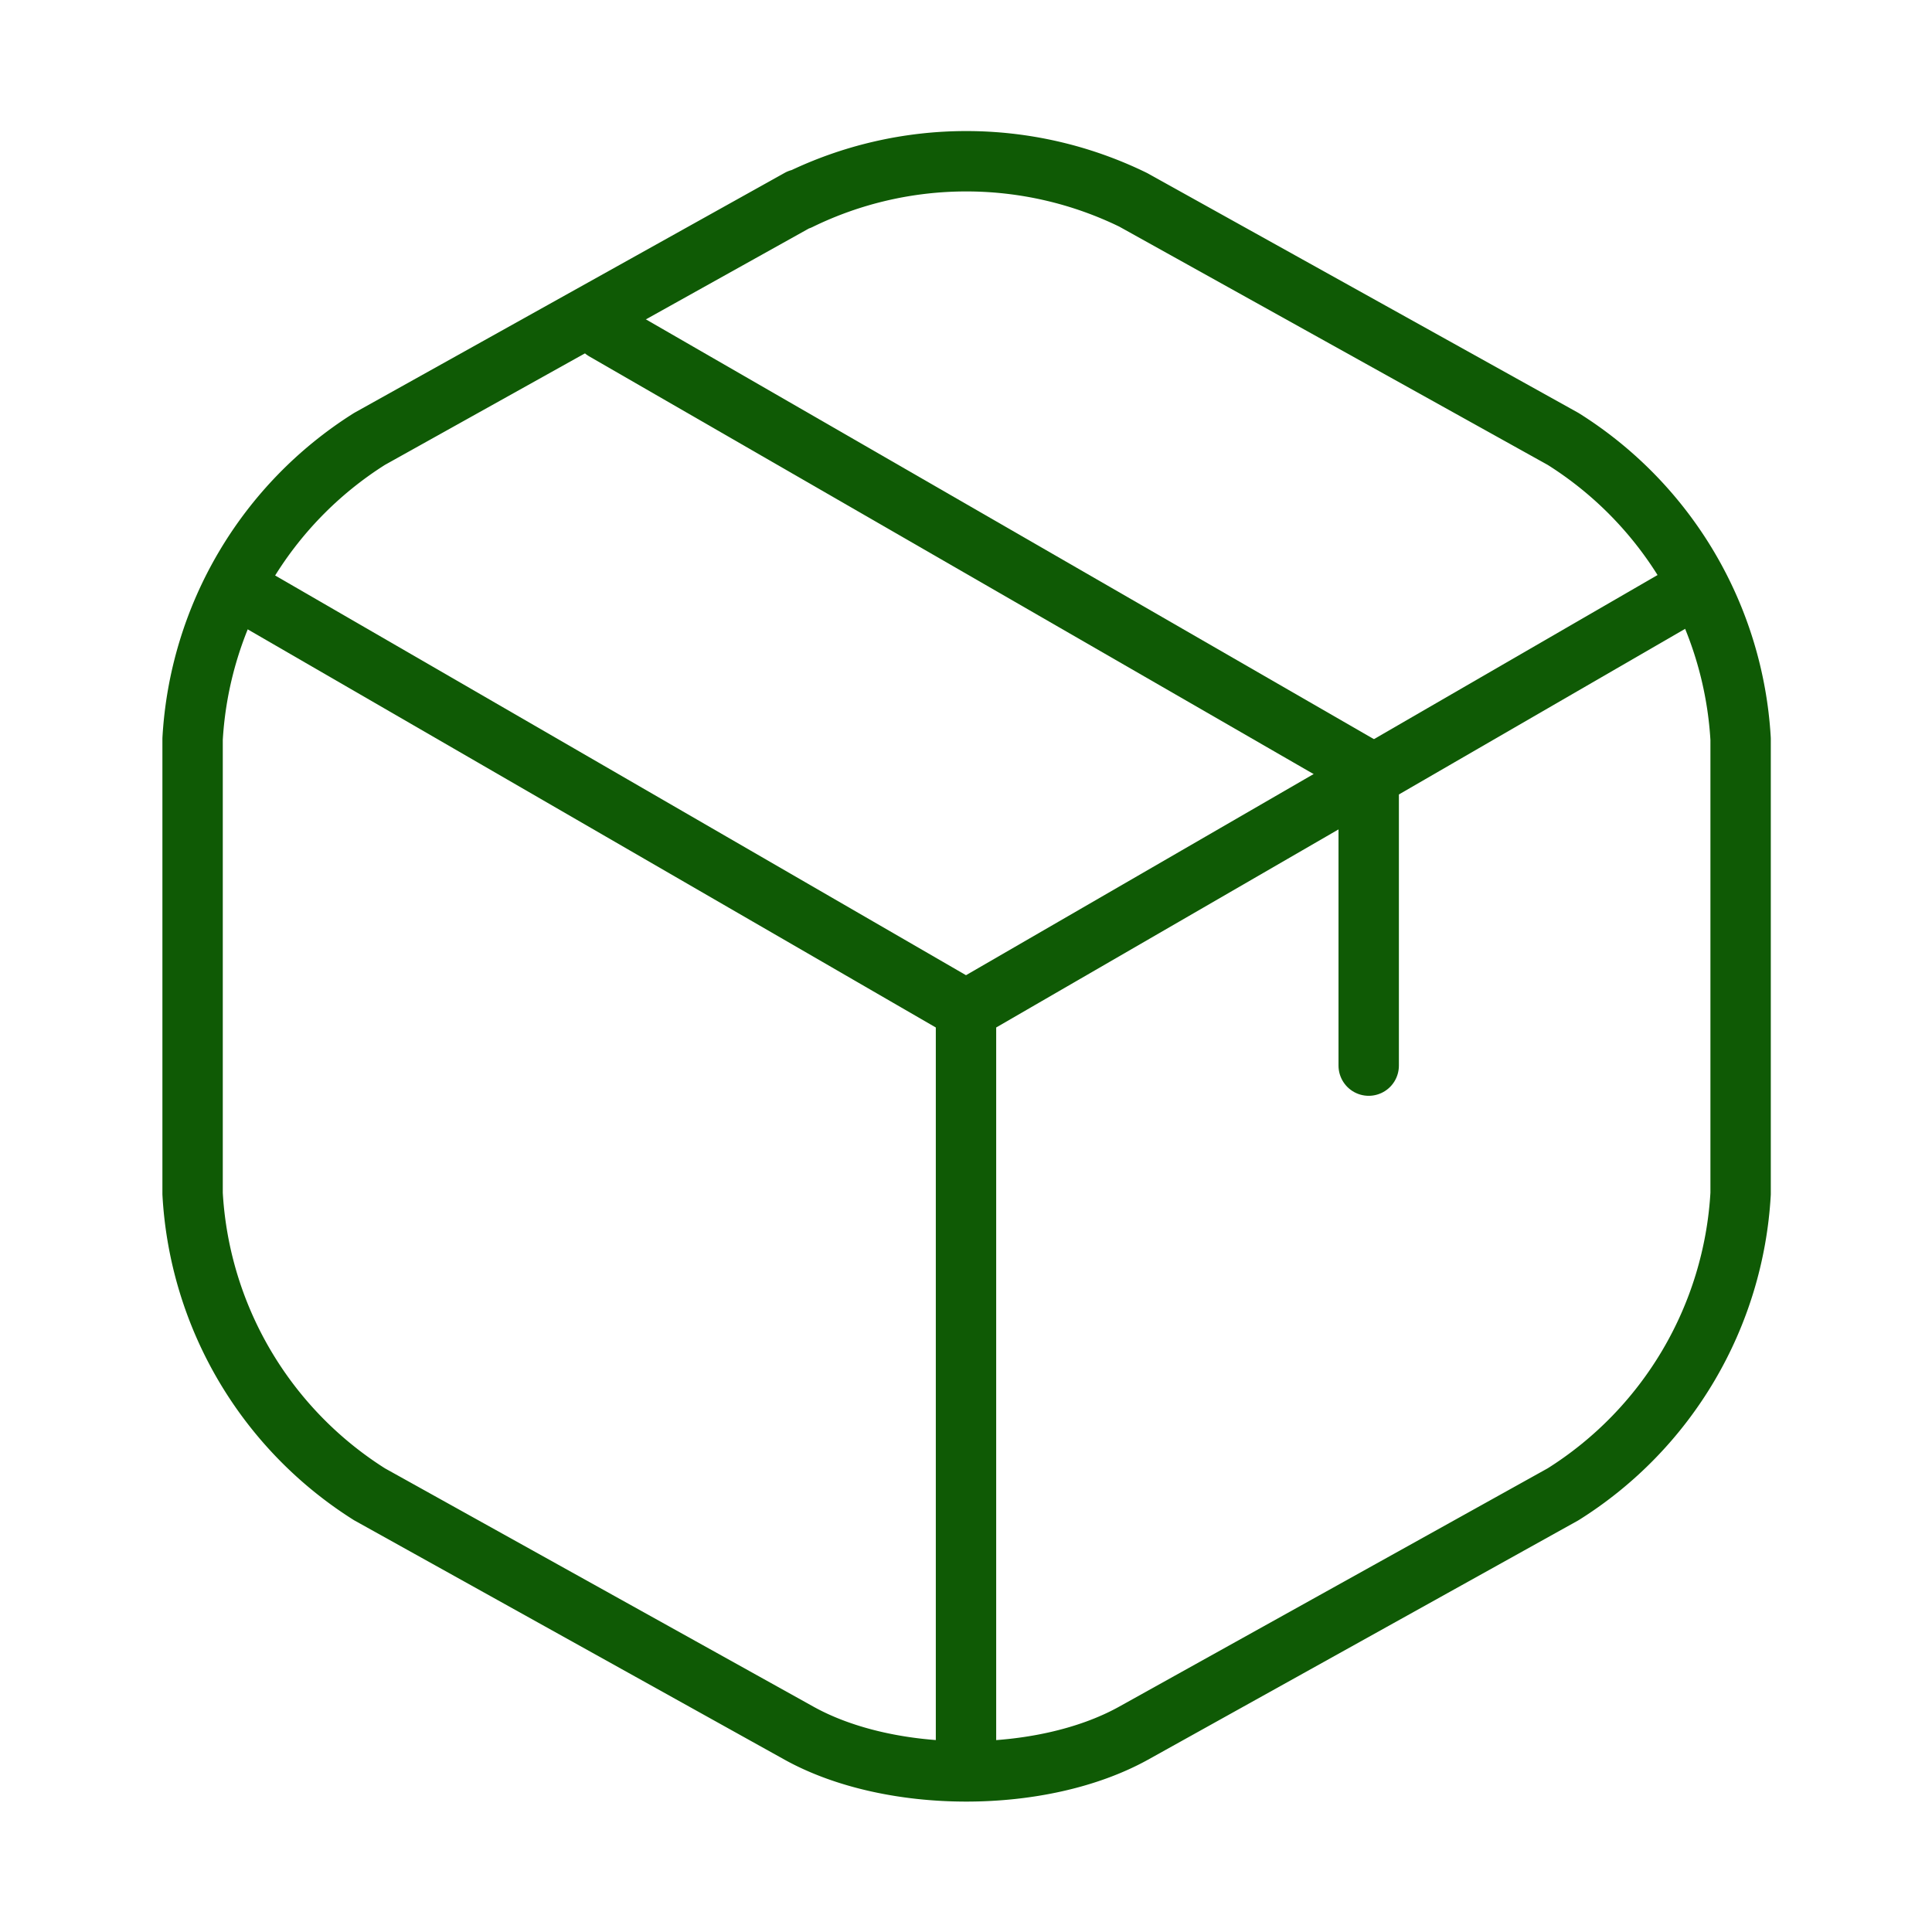
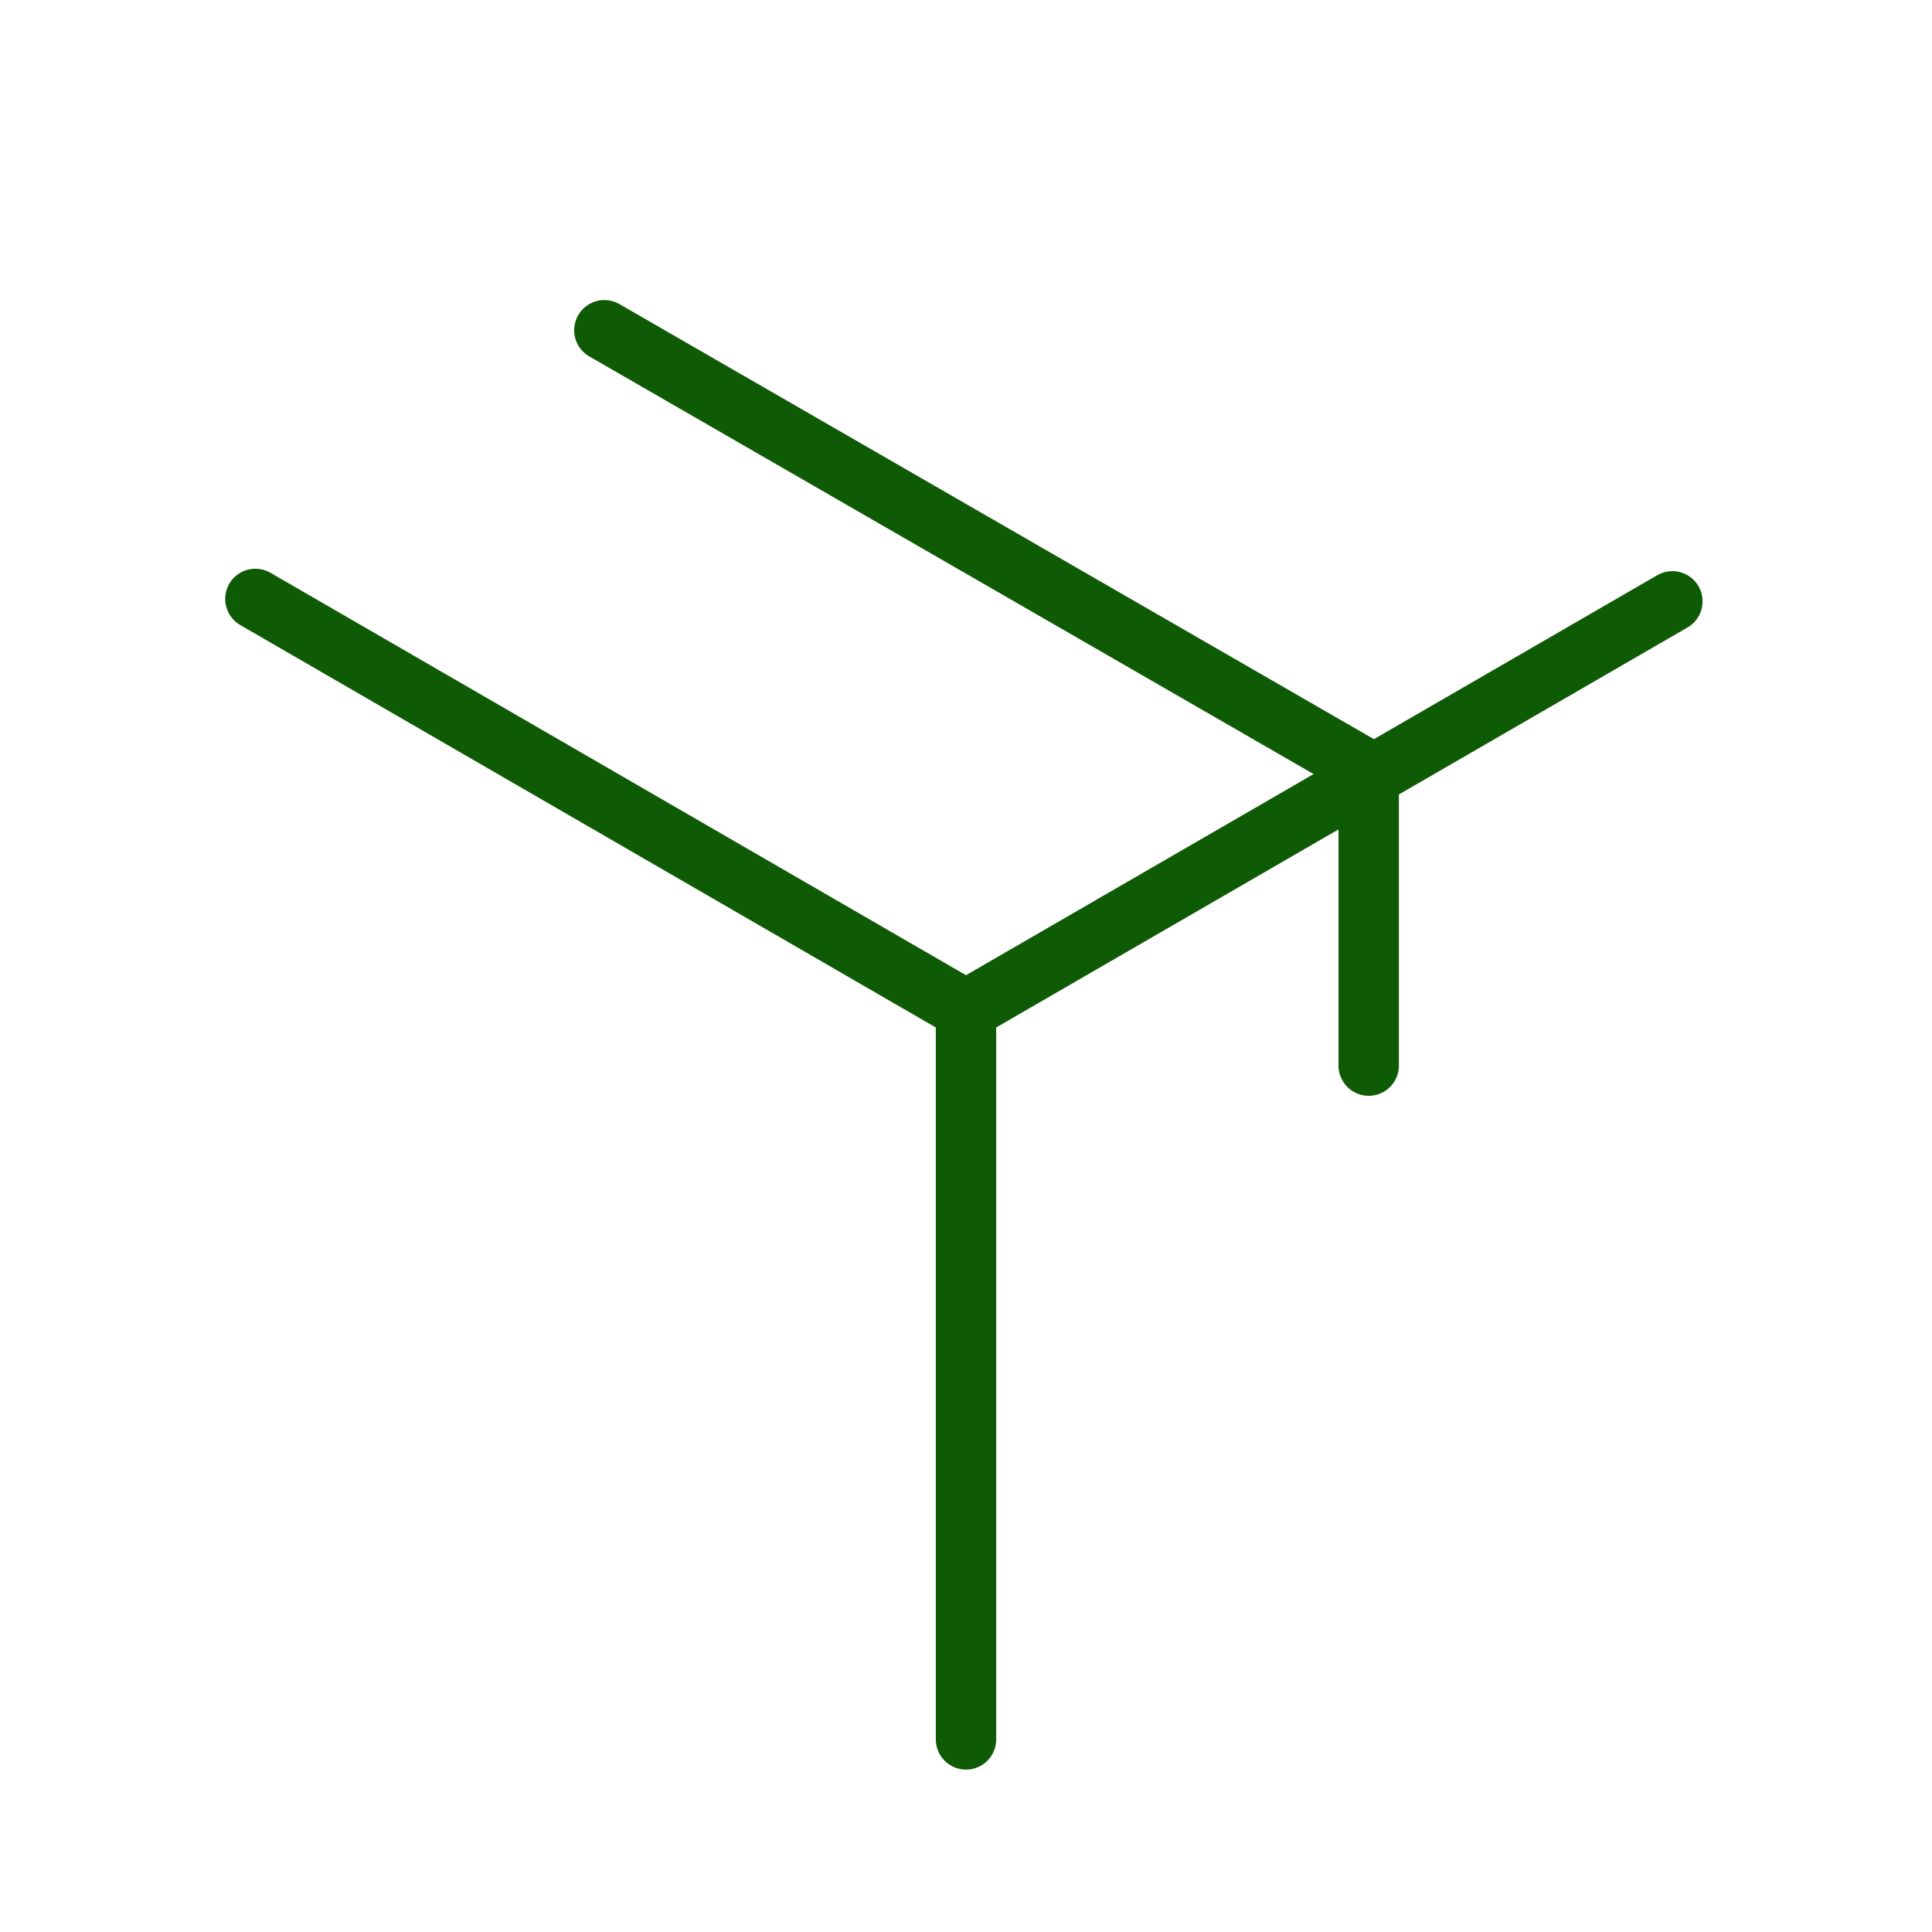
<svg xmlns="http://www.w3.org/2000/svg" viewBox="0 0 32 32" fill="none">
  <path d="m4.23 9.92 11.77 6.81 11.7-6.77m-11.7 18.85v-12.09" stroke="#0F5A05" stroke-linecap="round" stroke-linejoin="round" />
-   <path d="m13.24 3.3-7.12 3.97a6.3 6.3 0 0 0-2.93 4.97v7.53a6.3 6.3 0 0 0 2.93 4.98l7.12 3.96c1.52.84 4.01.84 5.53 0l7.12-3.96a6.3 6.3 0 0 0 2.94-4.98v-7.53a6.3 6.3 0 0 0-2.94-4.97l-7.12-3.96a6.3 6.3 0 0 0-5.53 0Z" stroke="#0F5A05" stroke-linecap="round" stroke-linejoin="round" />
  <path d="M22.67 17.65v-4.88l-12.66-7.3" stroke="#0F5A05" stroke-linecap="round" stroke-linejoin="round" />
</svg>